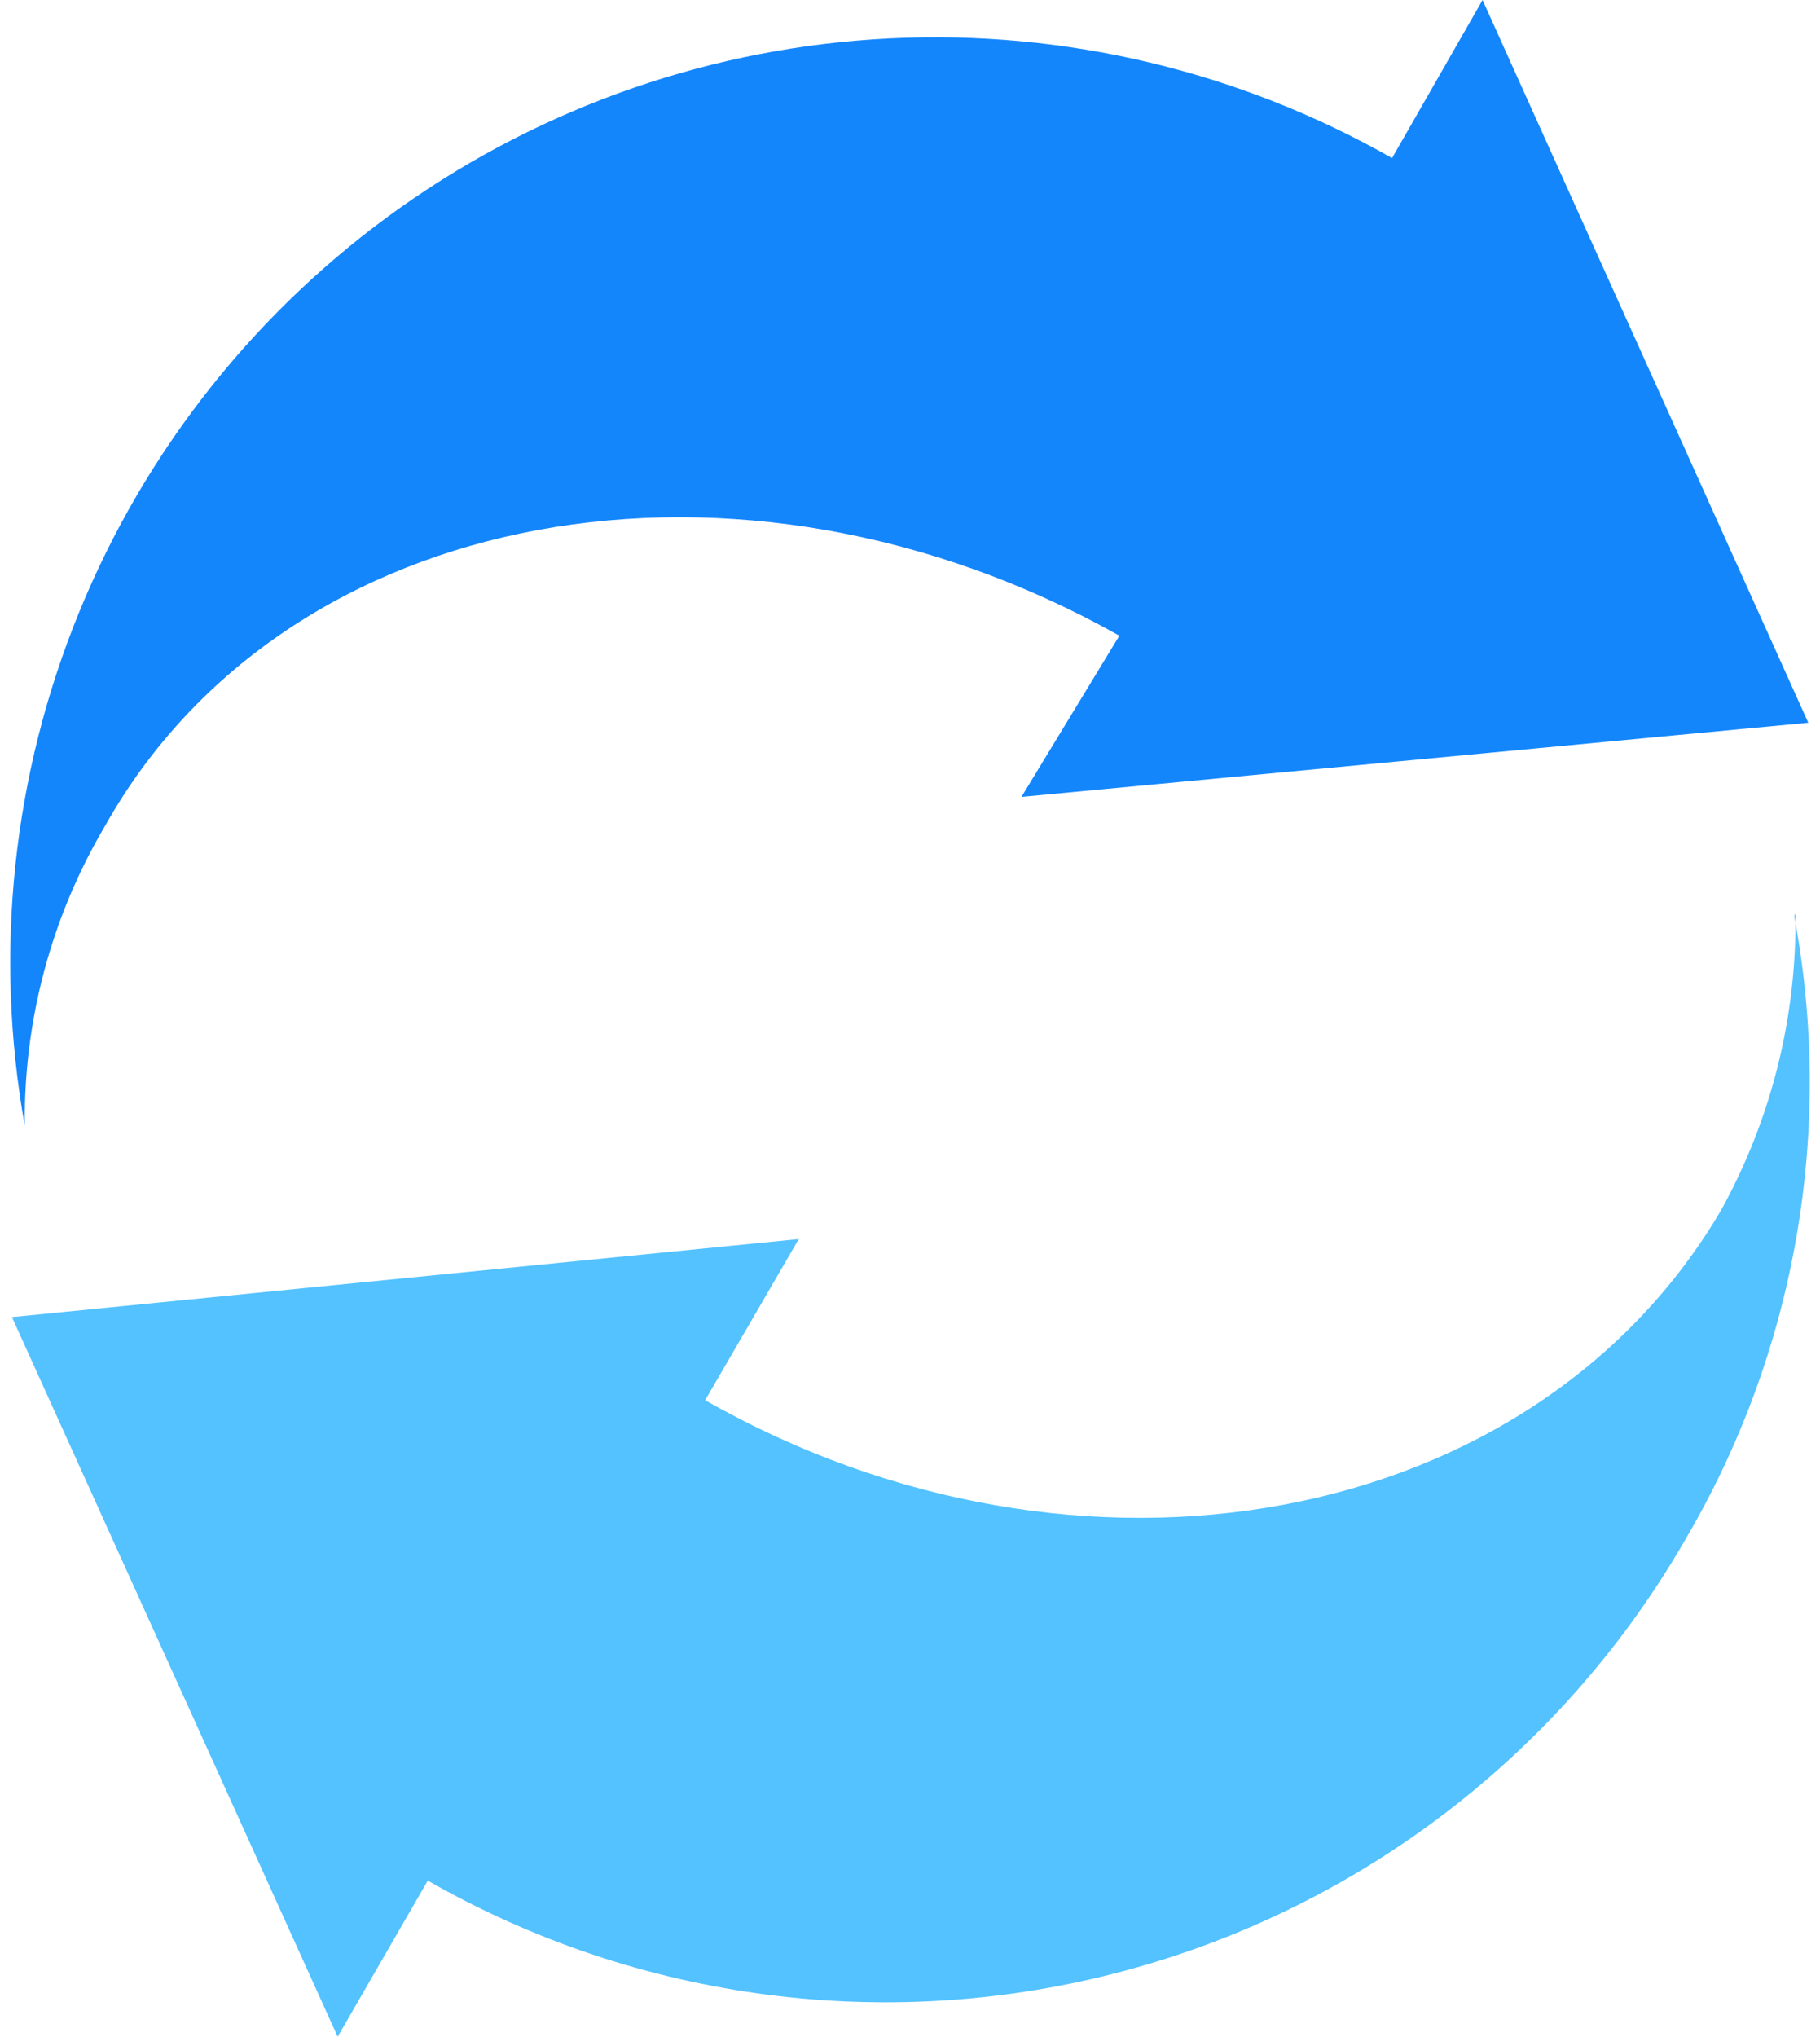
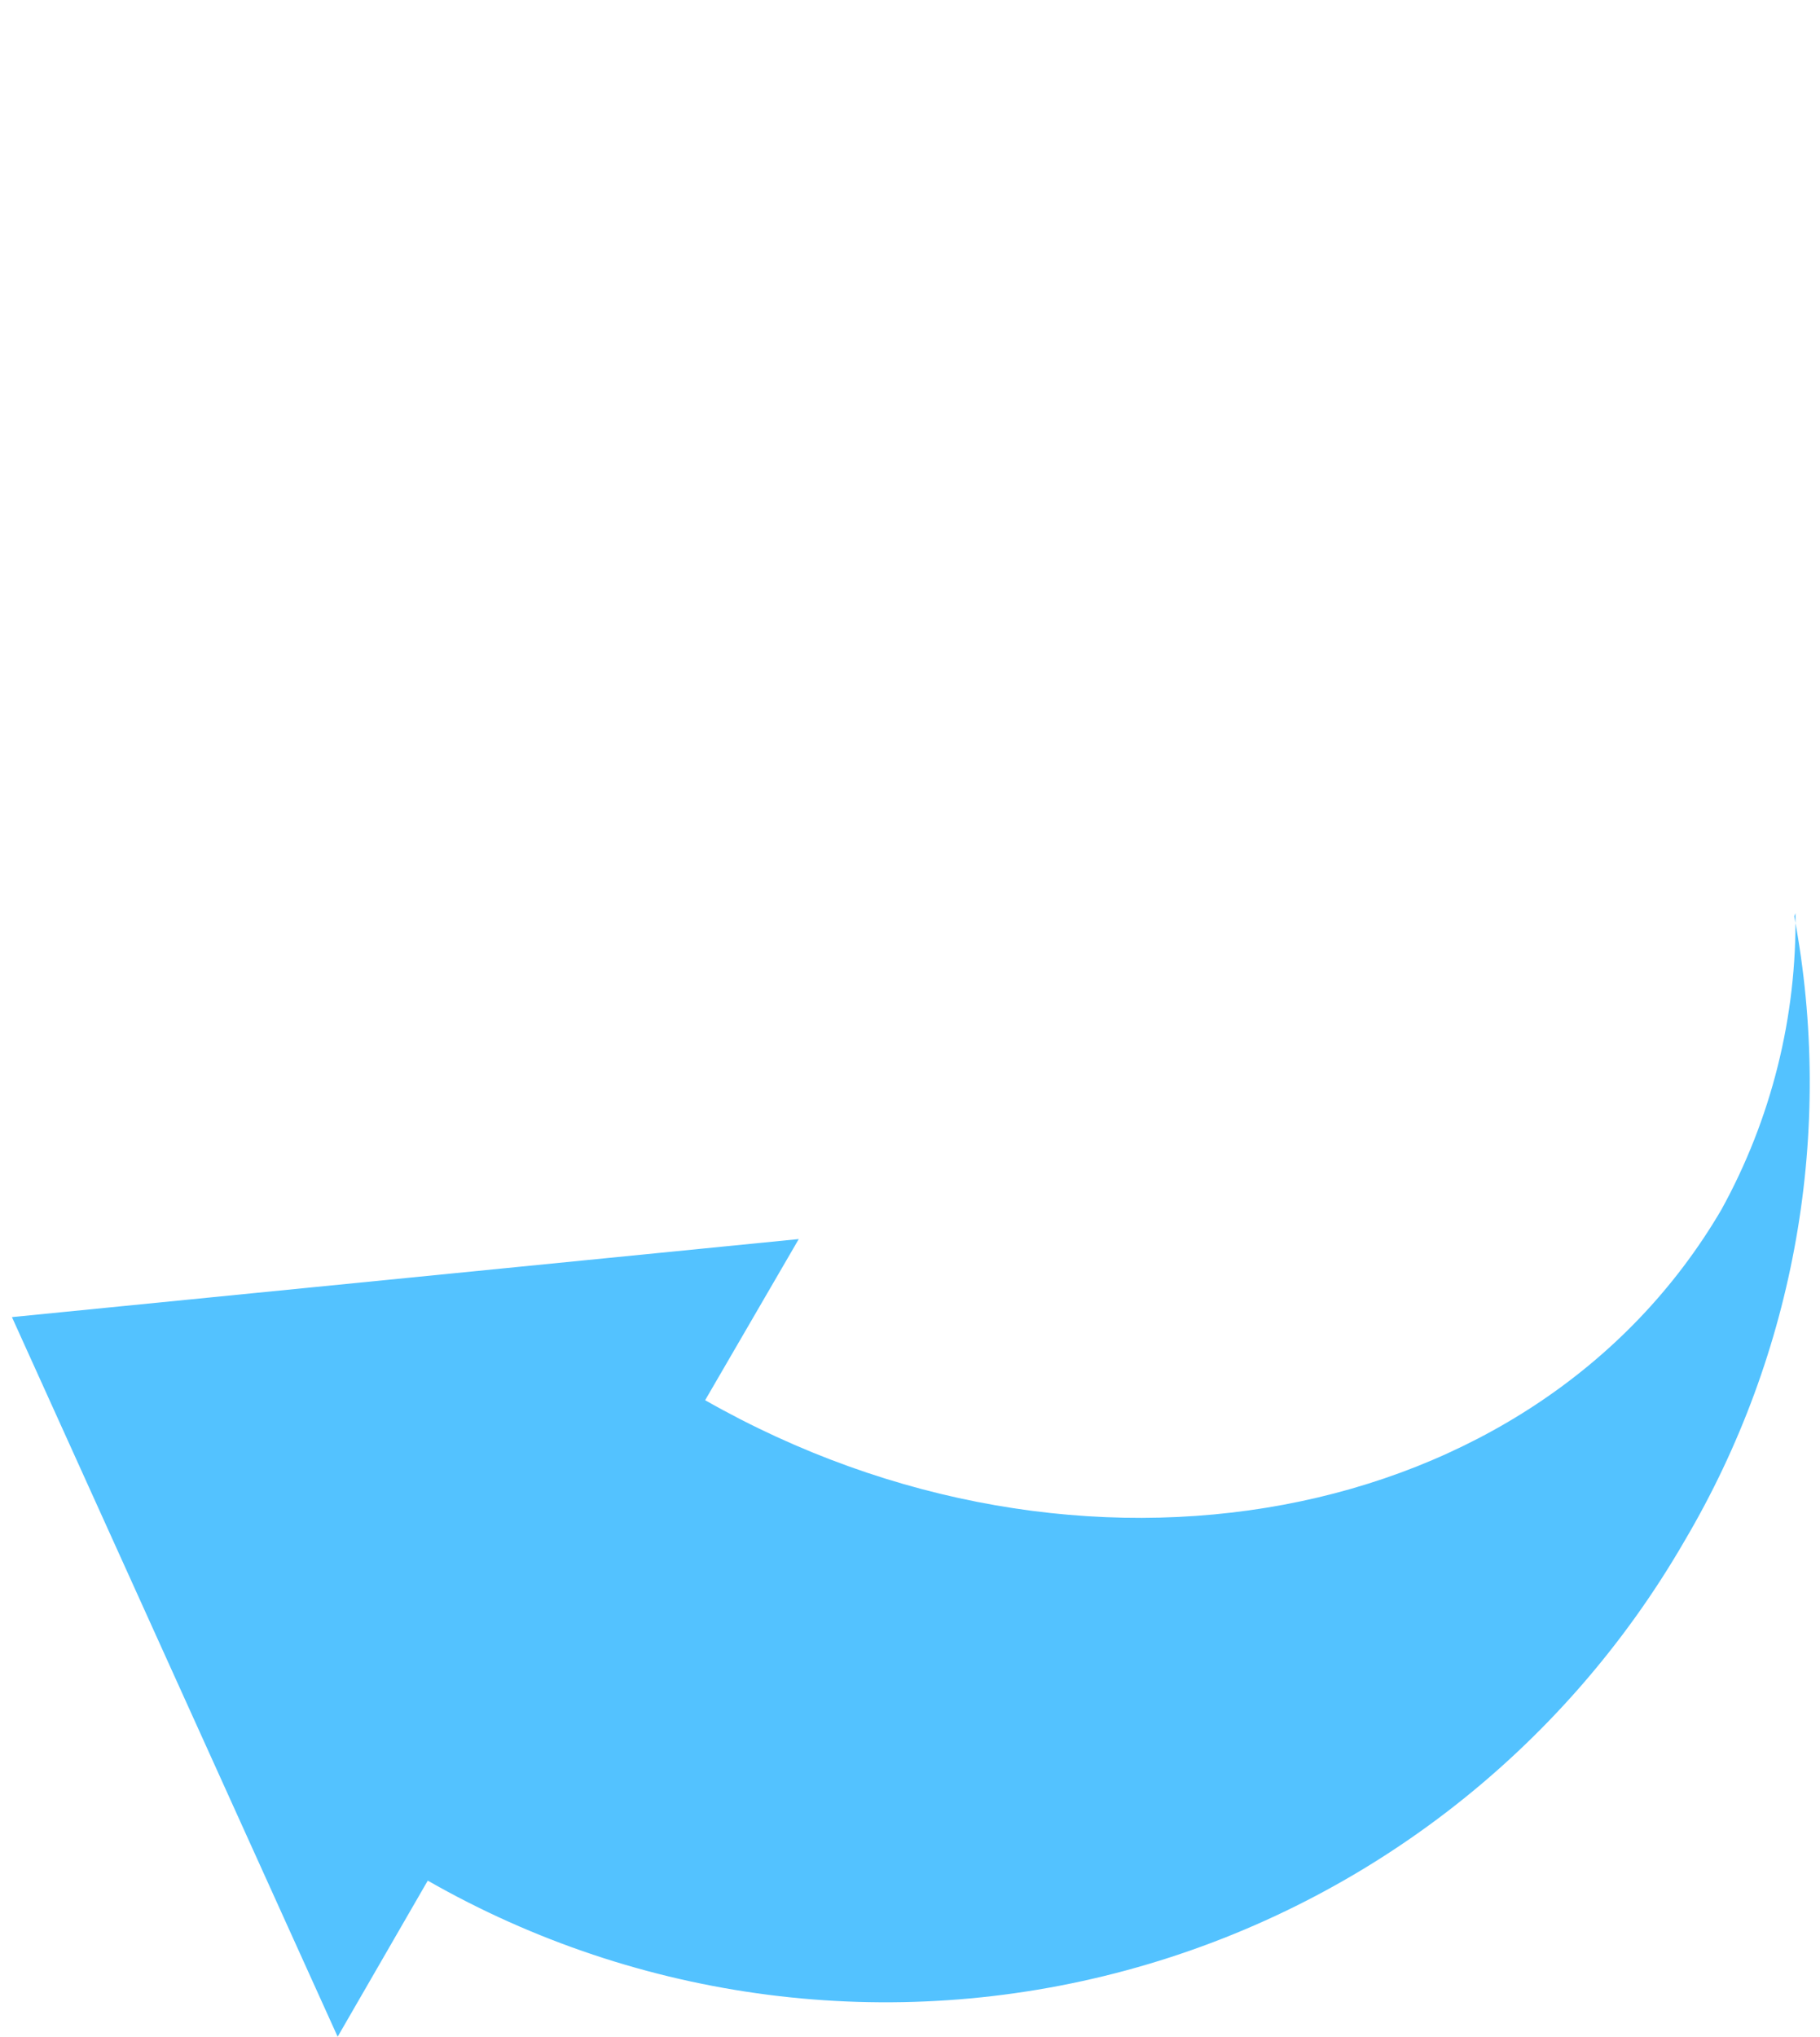
<svg xmlns="http://www.w3.org/2000/svg" width="59" height="66" viewBox="0 0 59 66" fill="none">
  <g id="Group 1597883495">
-     <path id="Vector" d="M0.803 36.484C0.765 33.065 1.666 29.701 3.408 26.759C9.276 16.313 24.008 13.696 36.287 20.6L33.113 25.823L58.62 23.42L48.061 0L45.127 5.122C40.173 2.307 34.52 0.963 28.83 1.245C23.14 1.527 17.648 3.425 12.997 6.715C8.346 10.006 4.729 14.554 2.57 19.826C0.41 25.098 -0.203 30.876 0.803 36.484Z" fill="#1486FC" />
    <path id="Vector_2" d="M58.204 29.592C58.252 32.95 57.423 36.263 55.801 39.203C49.731 49.56 34.999 52.279 22.859 45.374L25.894 40.152L0.387 42.681L10.946 66L13.867 60.942C20.735 64.868 28.878 65.913 36.515 63.848C44.151 61.784 50.658 56.778 54.613 49.927C58.208 43.835 59.471 36.646 58.166 29.694L58.204 29.592Z" fill="#53C2FF" />
  </g>
</svg>